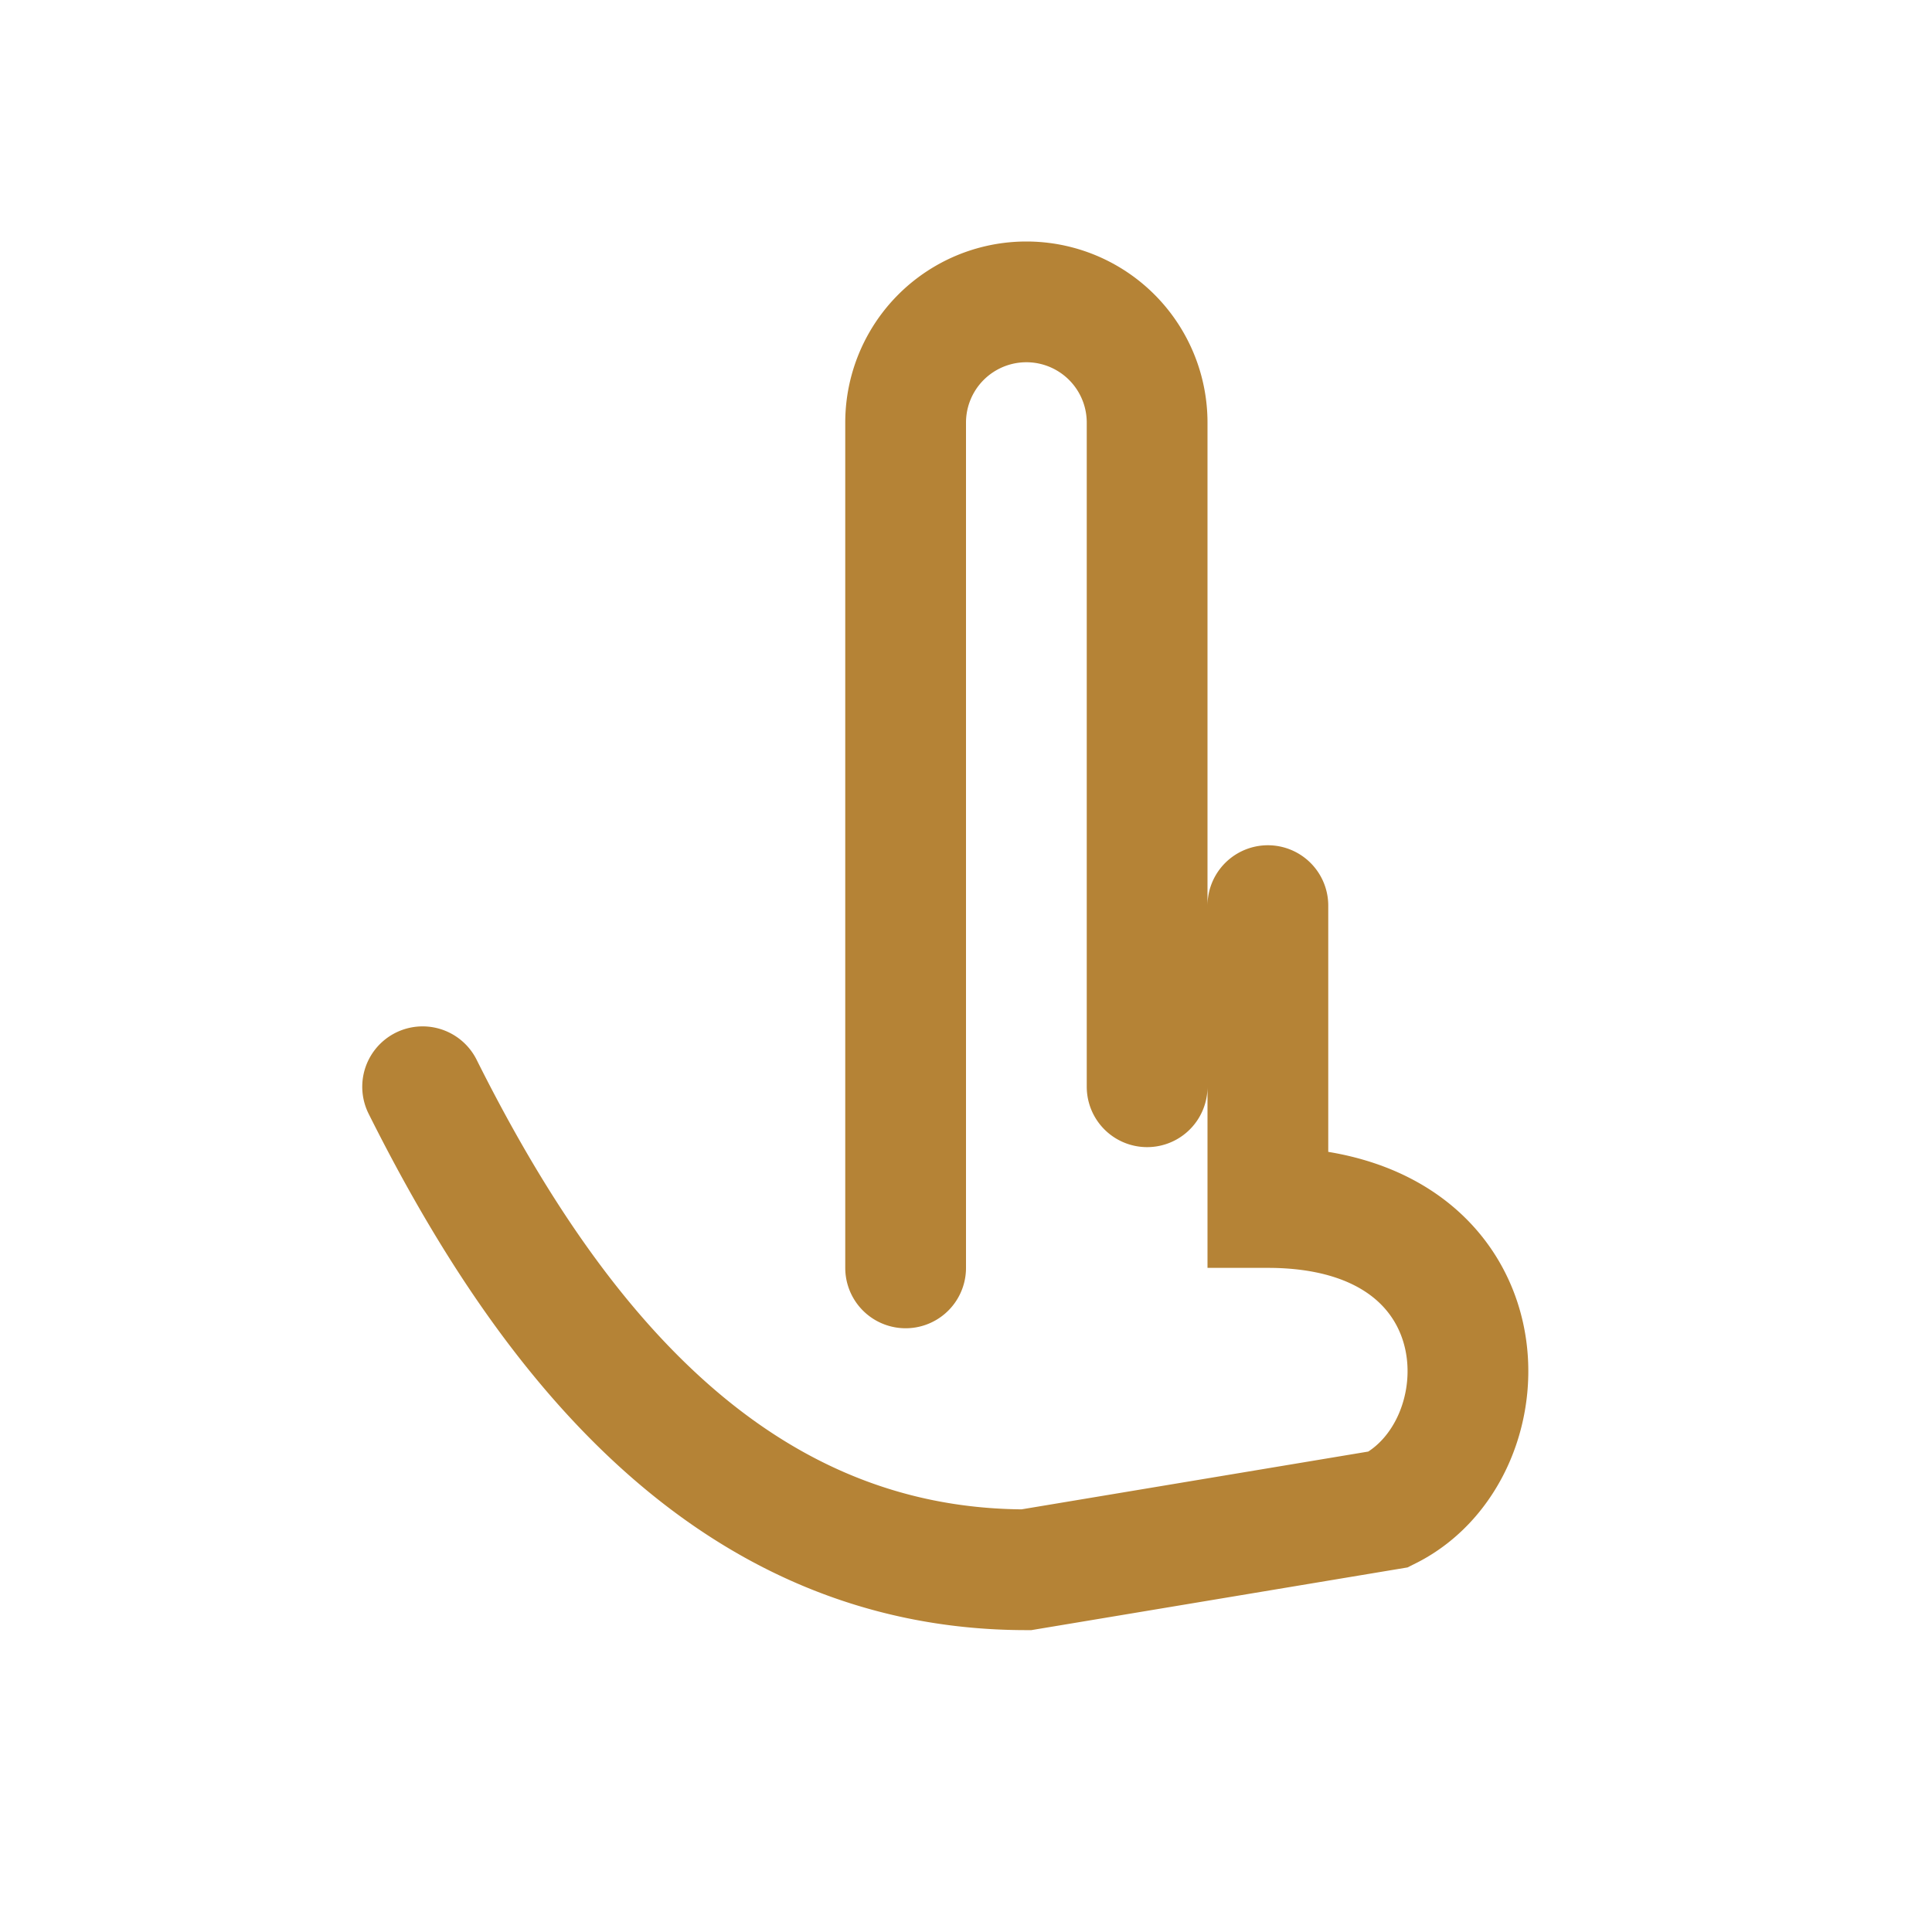
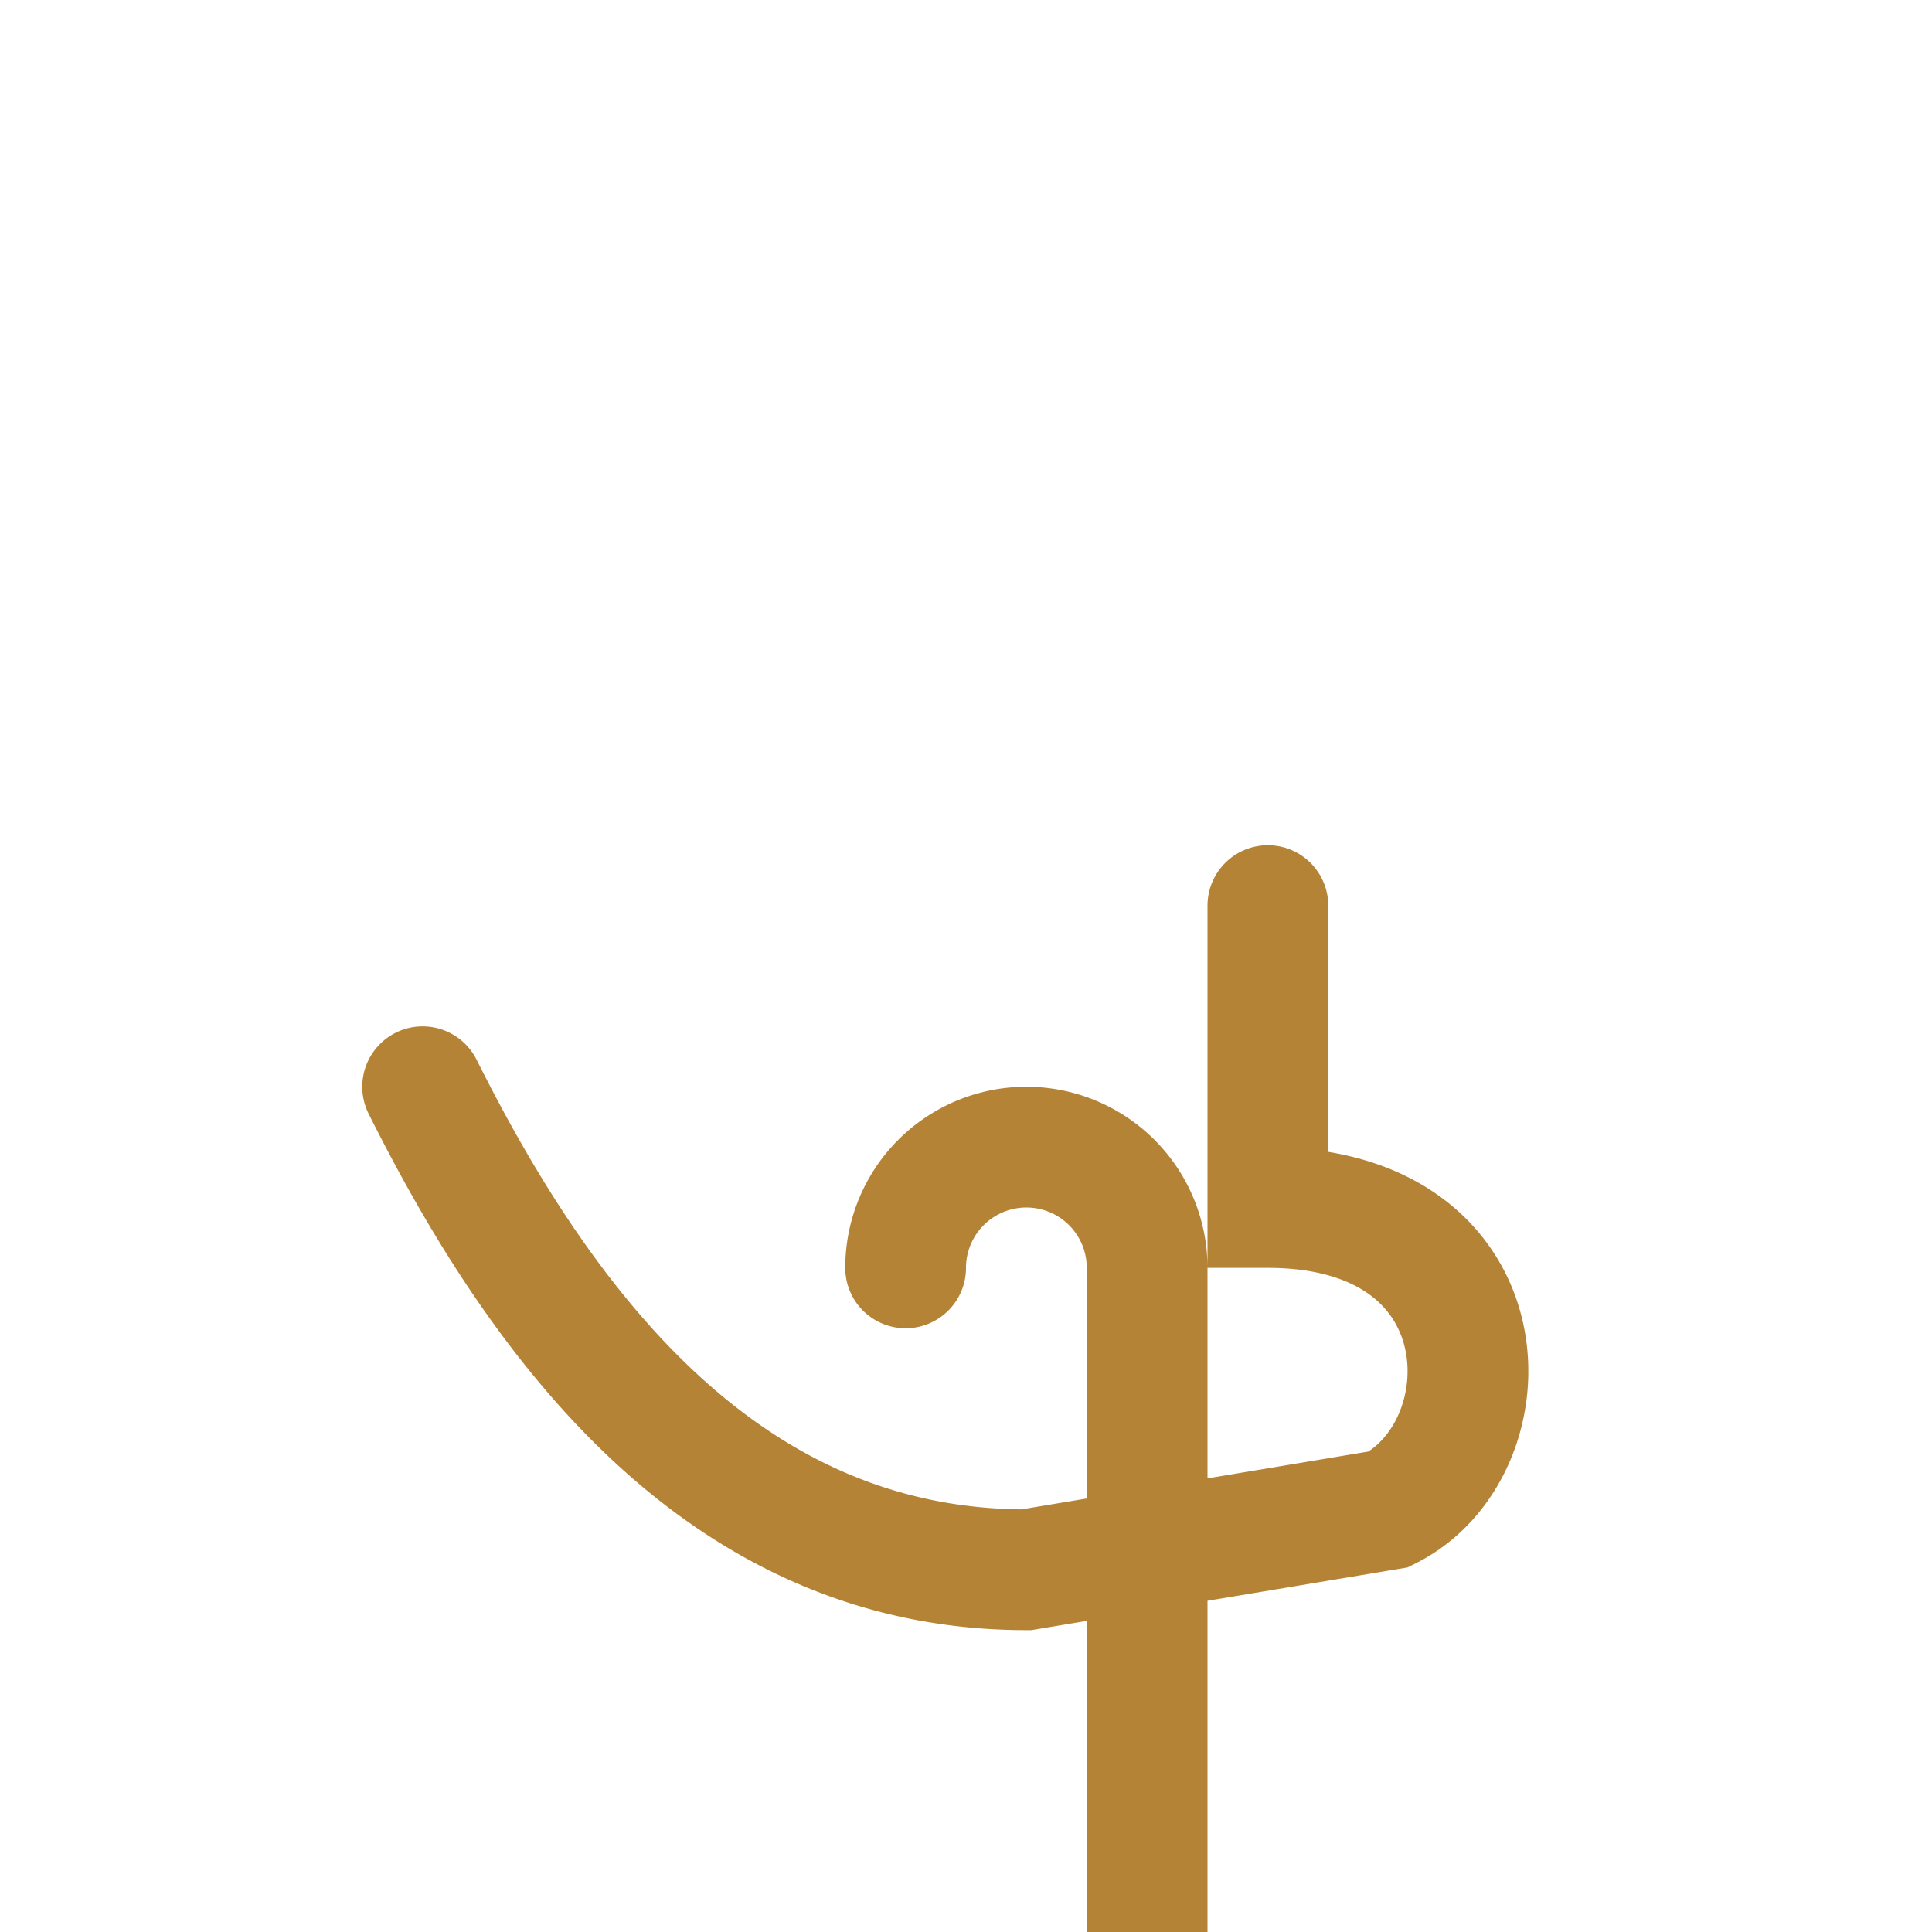
<svg xmlns="http://www.w3.org/2000/svg" width="32" height="32" viewBox="0 0 32 32">
-   <path d="M7 18c2 4 5 8 10 8l6-1c2-1 2-5-2-5v-5m-6 6v-14a2 2 0 0 1 4 0v11" fill="none" stroke="#B58336" stroke-width="2" stroke-linecap="round" />
+   <path d="M7 18c2 4 5 8 10 8l6-1c2-1 2-5-2-5v-5m-6 6a2 2 0 0 1 4 0v11" fill="none" stroke="#B58336" stroke-width="2" stroke-linecap="round" />
</svg>